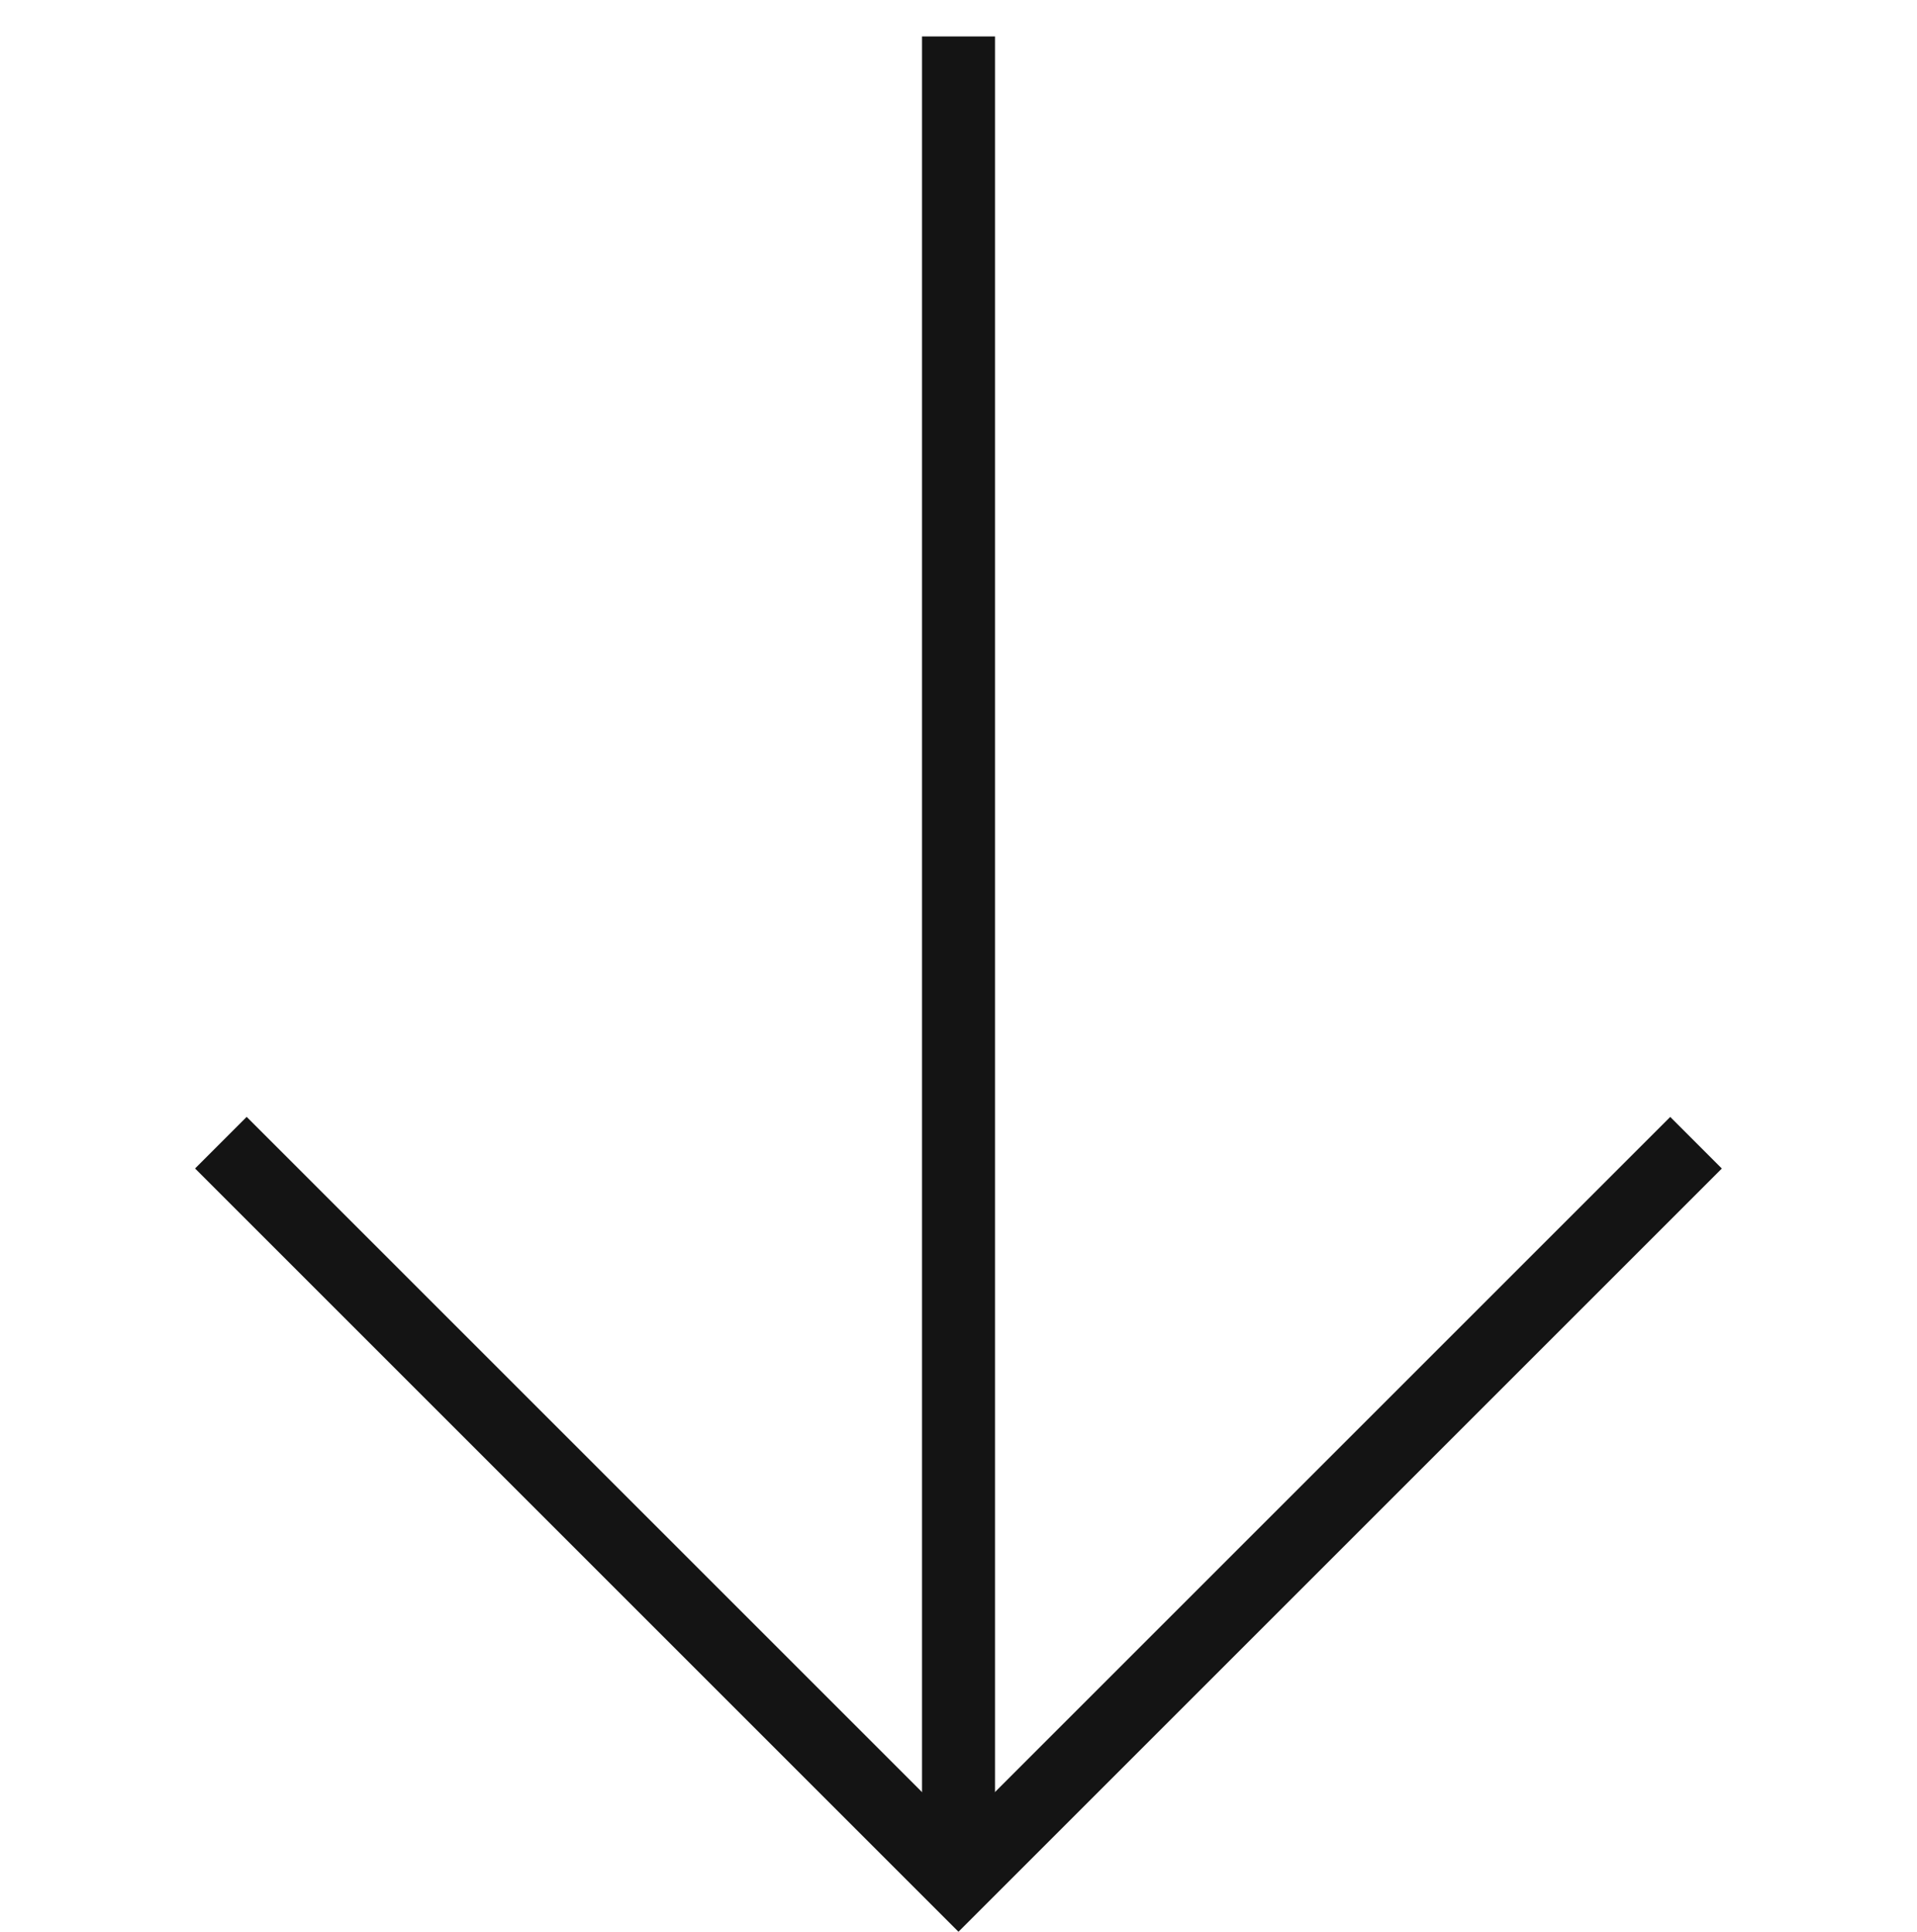
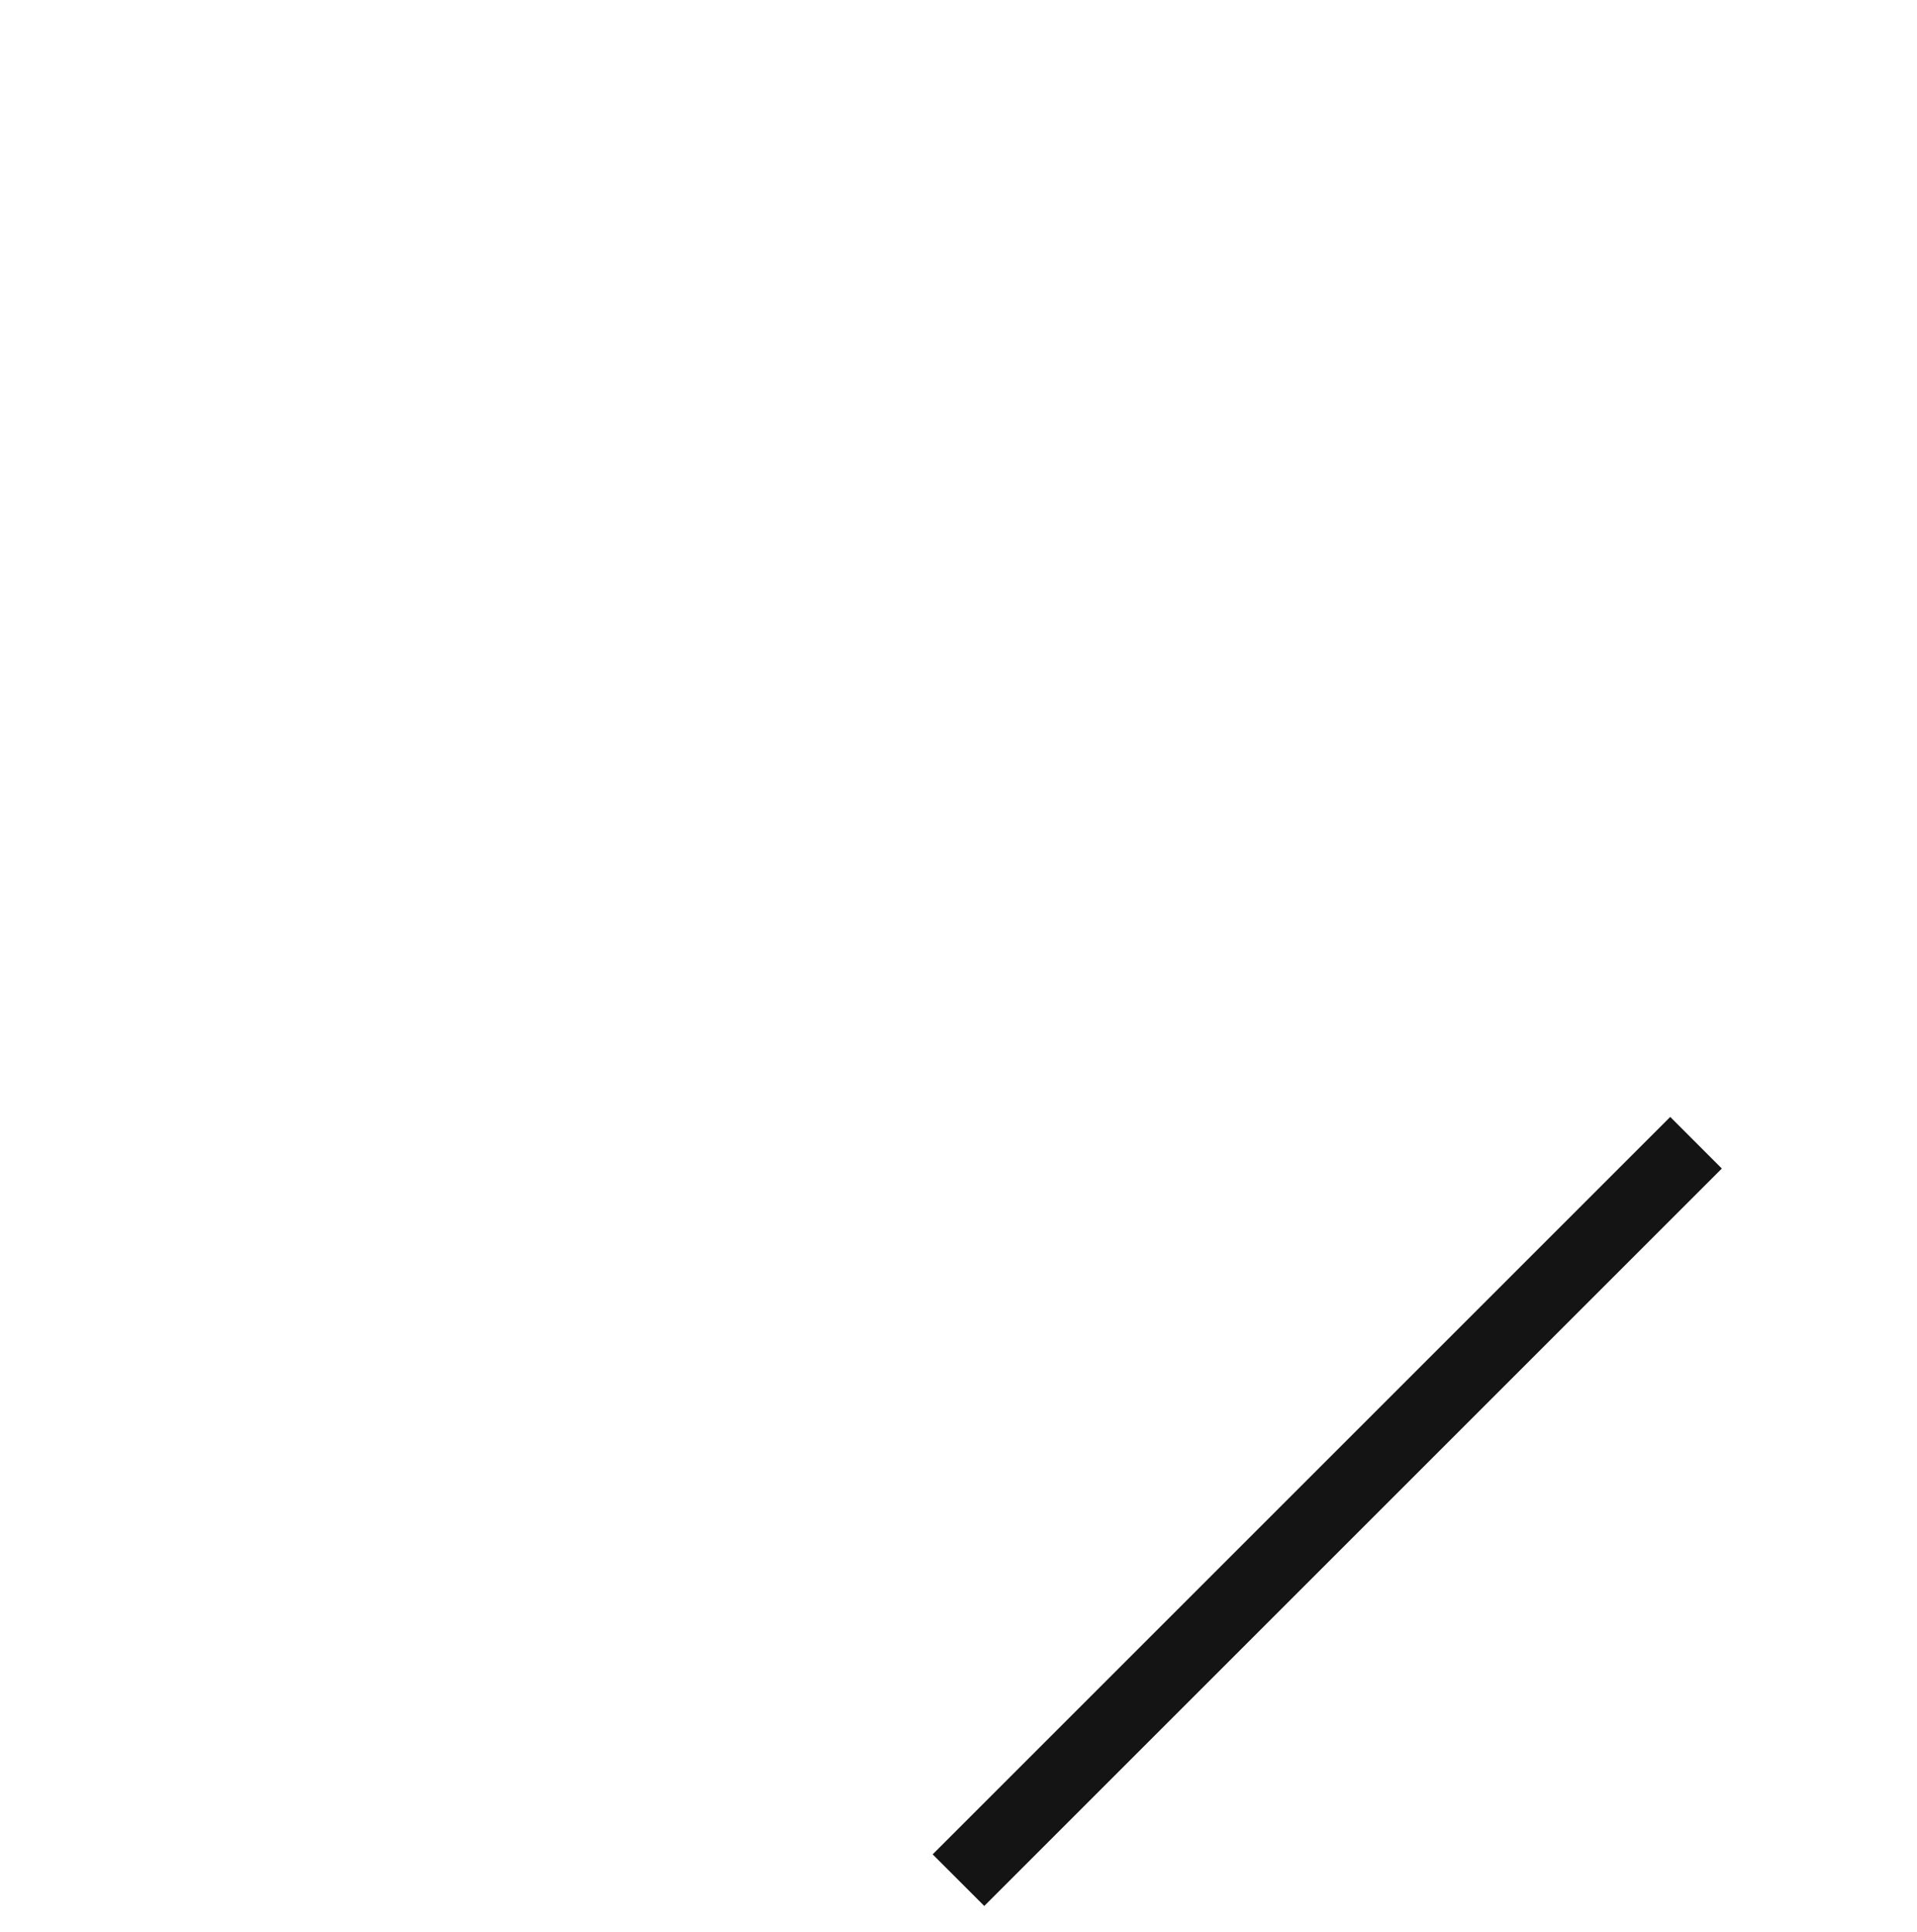
<svg xmlns="http://www.w3.org/2000/svg" width="26.261" height="26.468" viewBox="0 0 26.261 26.468">
  <g id="グループ_222" data-name="グループ 222" transform="translate(0.5 0.5)">
-     <path id="パス_12123" data-name="パス 12123" d="M0,17.862,17.862,0" transform="translate(25.261 12.63) rotate(135)" fill="none" stroke="#141414" stroke-width="1" />
-     <path id="パス_12124" data-name="パス 12124" d="M0,0H14.289V14.29" transform="translate(22.734 15.157) rotate(135)" fill="none" stroke="#141414" stroke-width="1" />
+     <path id="パス_12124" data-name="パス 12124" d="M0,0H14.289" transform="translate(22.734 15.157) rotate(135)" fill="none" stroke="#141414" stroke-width="1" />
  </g>
</svg>